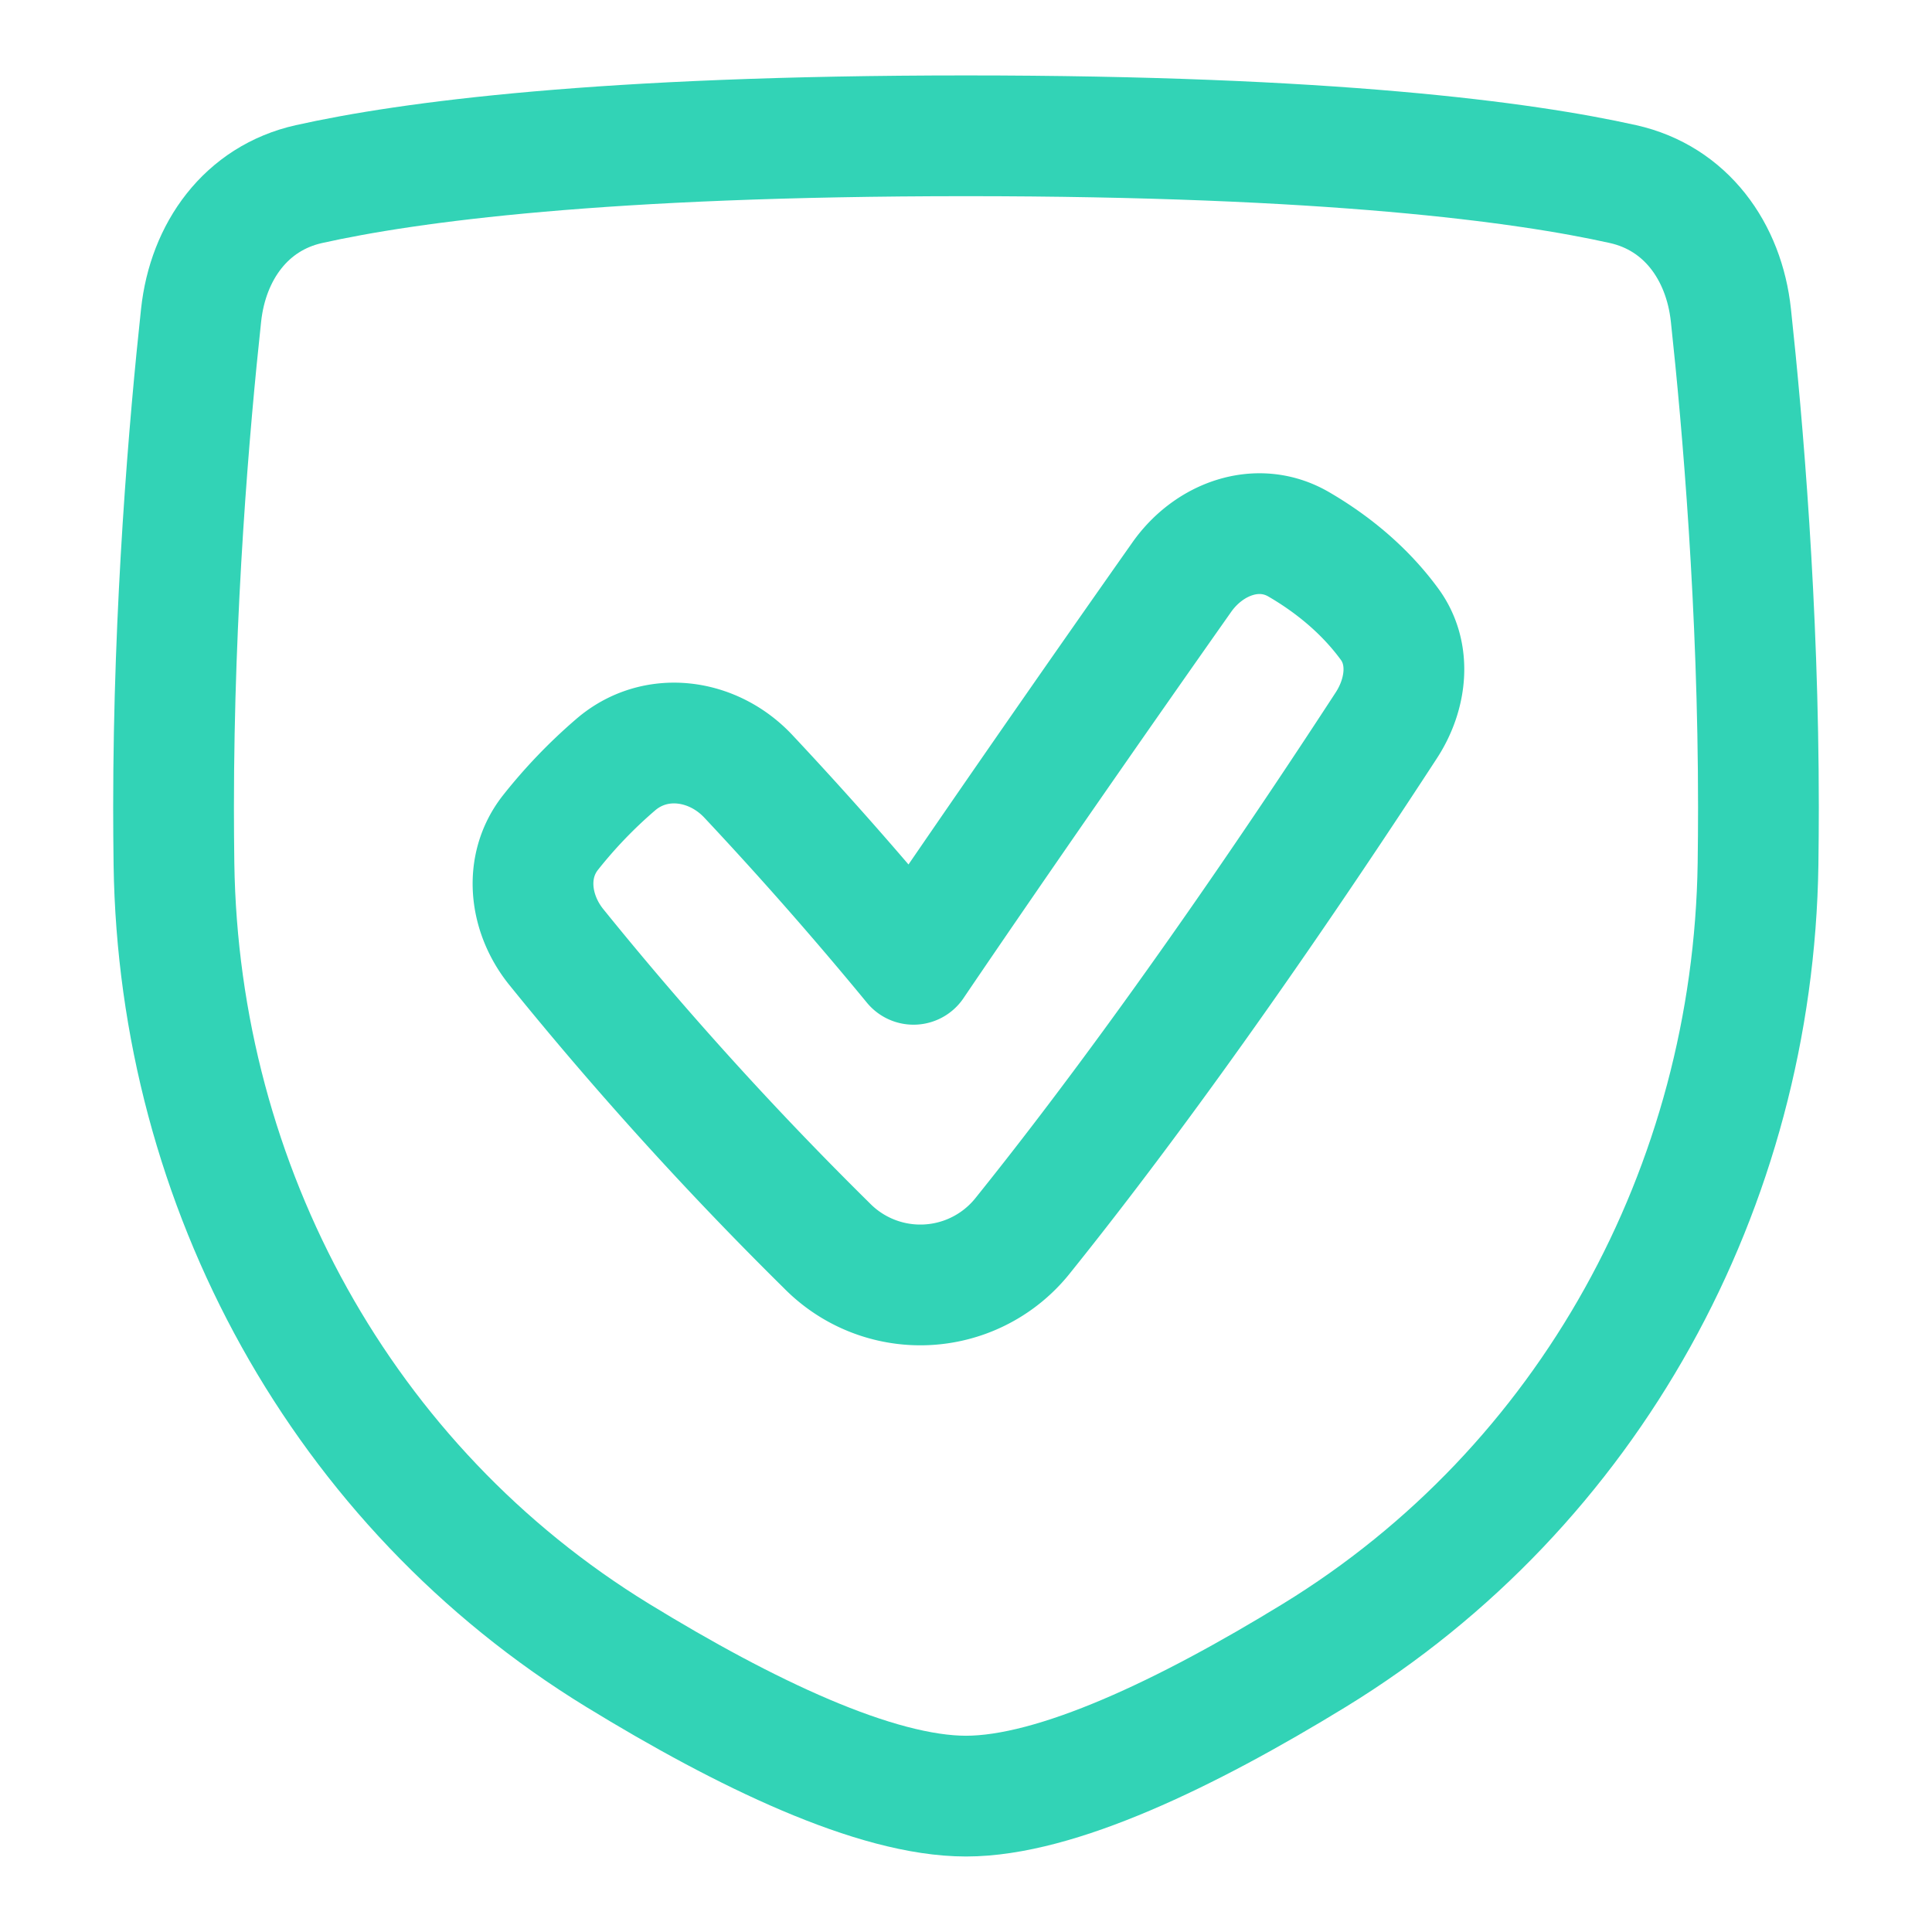
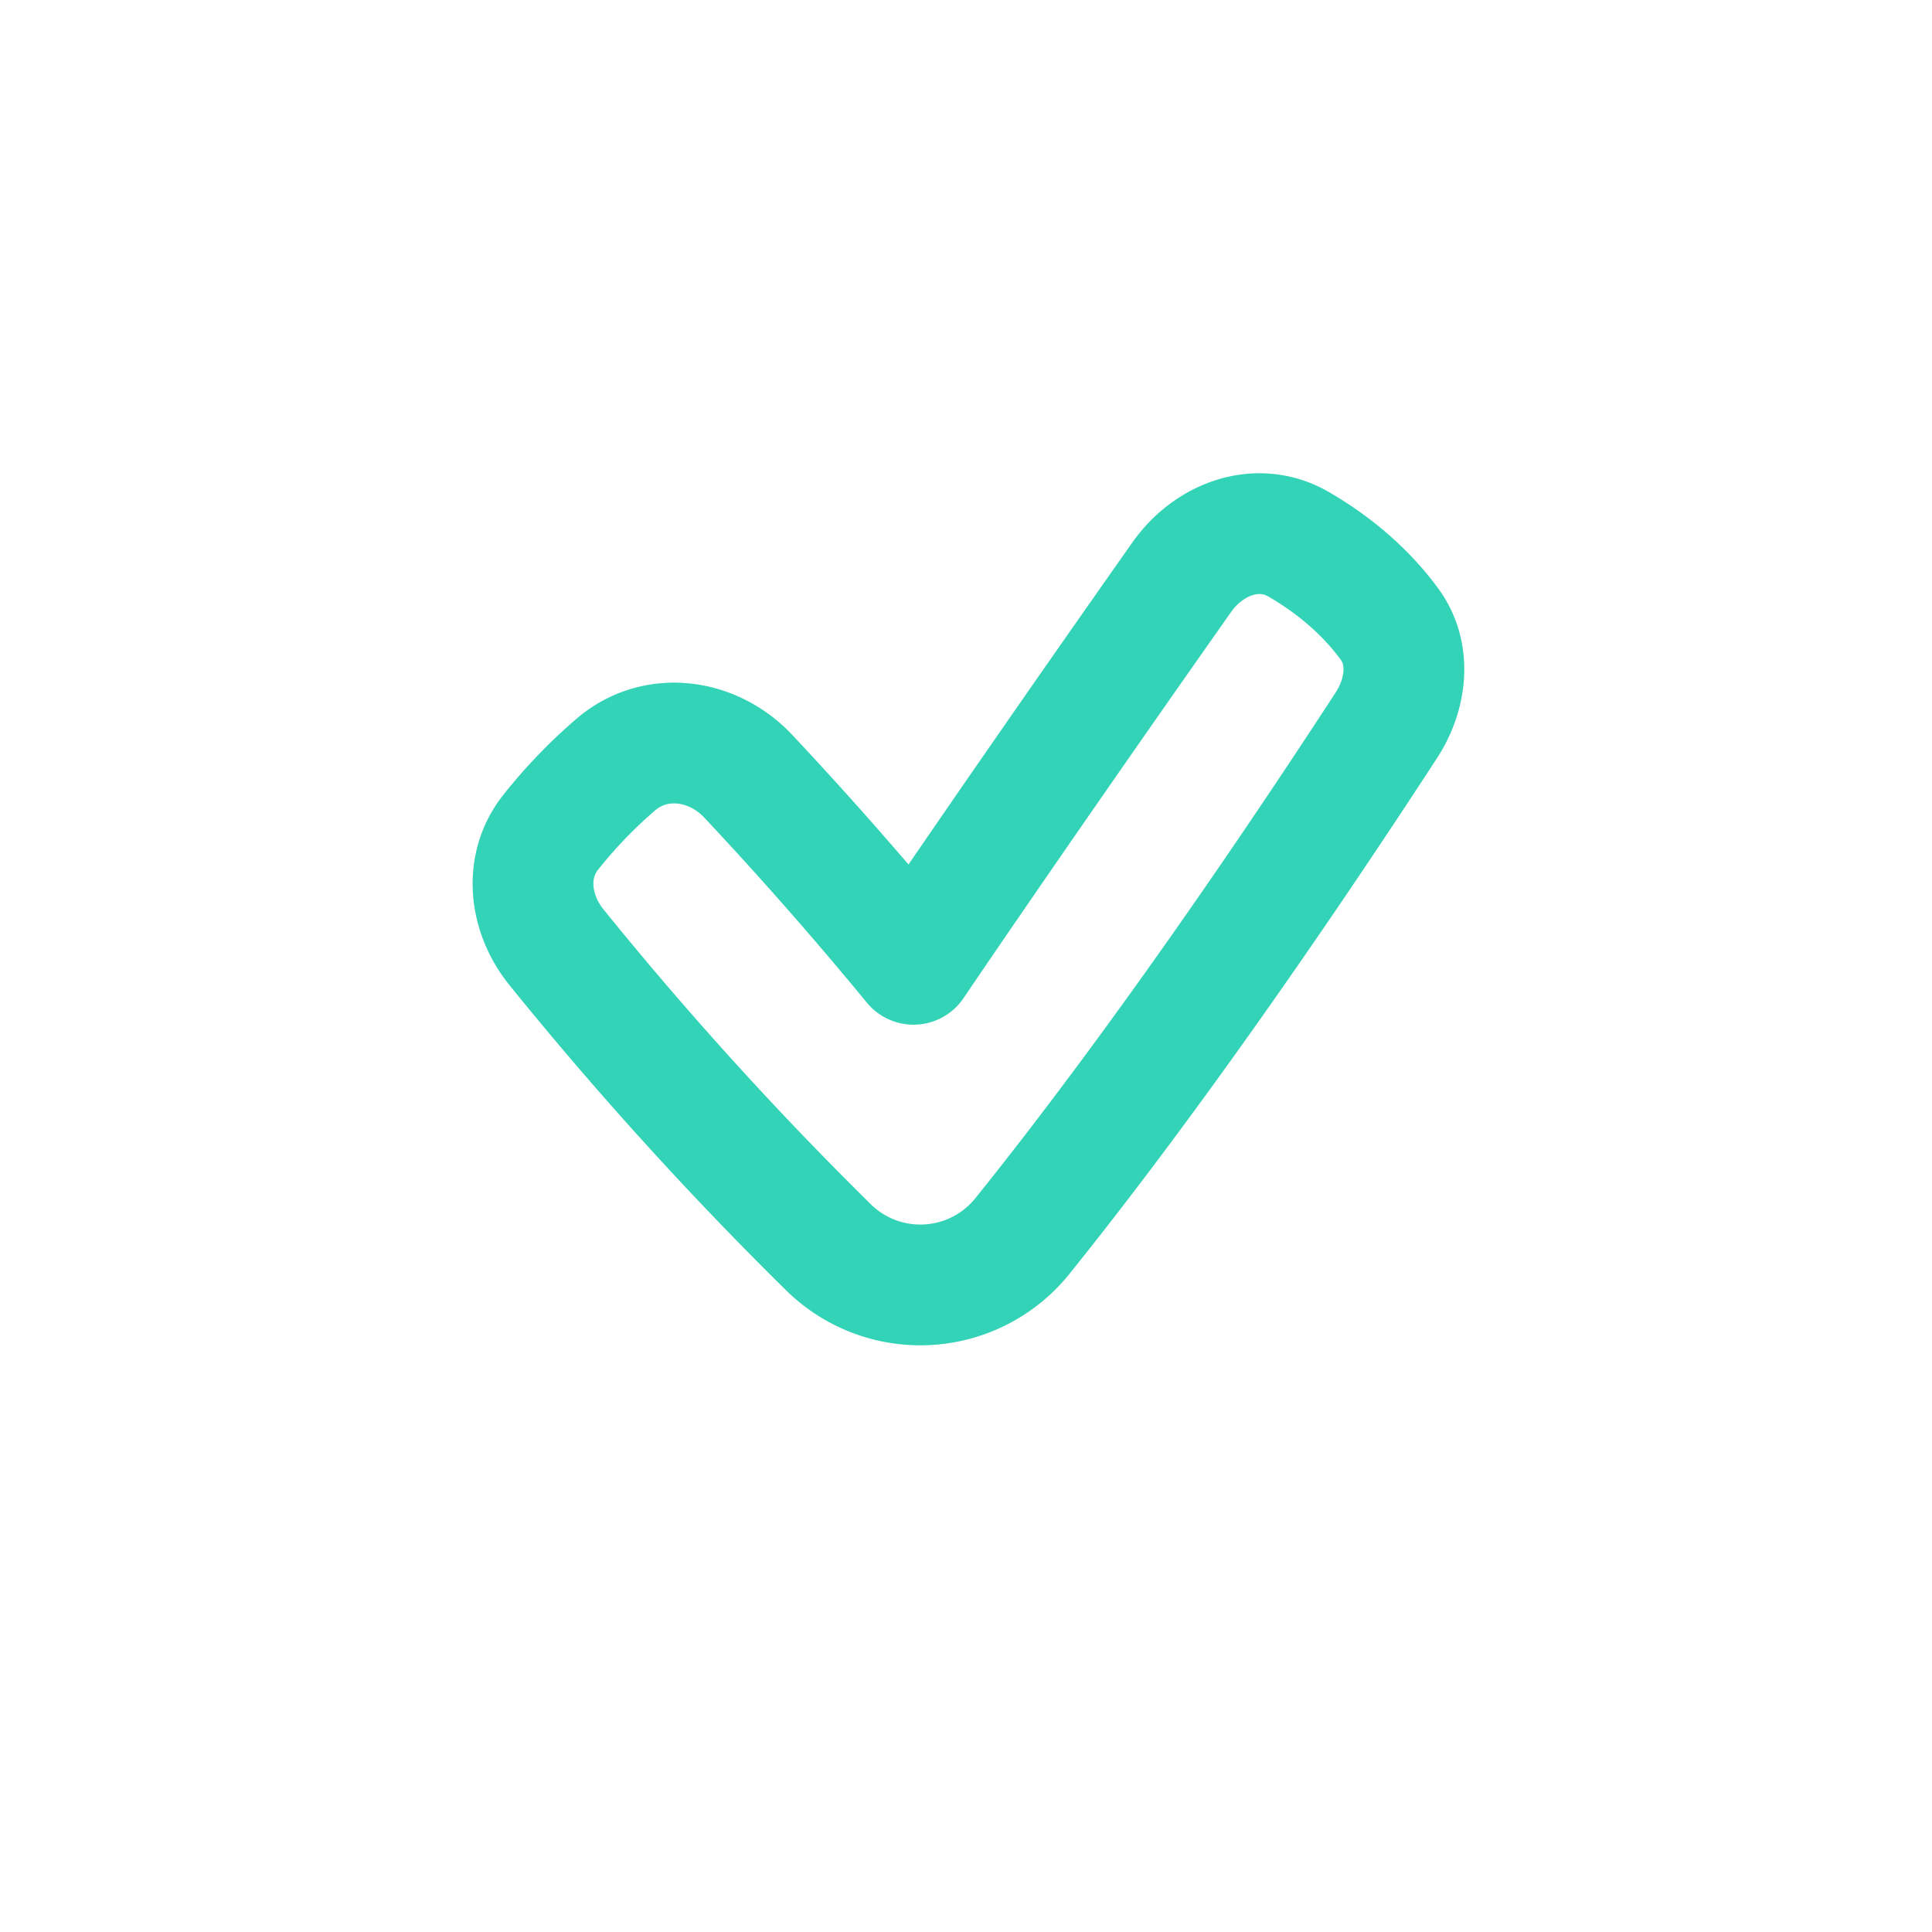
<svg xmlns="http://www.w3.org/2000/svg" width="24" height="24" fill="none">
-   <path stroke="#32D3B6" stroke-linejoin="round" stroke-width="1.5" d="M2.498 3.917c.085-.794.56-1.456 1.34-1.63 1.236-.276 3.648-.6 8.162-.6 4.514 0 6.926.324 8.162.6.78.174 1.255.836 1.34 1.63.145 1.343.342 3.626.342 6.114 0 .238-.002.472-.005.702-.06 4.01-2.094 7.738-5.514 9.832-1.579.967-3.201 1.747-4.325 1.747s-2.746-.78-4.325-1.747c-3.42-2.094-5.455-5.822-5.514-9.832-.003-.23-.005-.464-.005-.702 0-2.488.197-4.77.342-6.114Z" />
  <path stroke="#32D3B6" stroke-linecap="square" stroke-linejoin="round" stroke-width="1.5" d="M17.261 7.753c.273.371.212.872-.04 1.258-2.03 3.116-3.556 5.144-4.508 6.328a1.627 1.627 0 0 1-2.442.135 44.7 44.7 0 0 1-3.36-3.709c-.335-.415-.404-.996-.077-1.417a6.09 6.09 0 0 1 .81-.845c.492-.428 1.212-.332 1.656.145a47.831 47.831 0 0 1 2.048 2.331s1.279-1.893 3.333-4.81c.337-.478.943-.701 1.449-.409.372.216.796.536 1.131.993Z" clip-rule="evenodd" />
</svg>